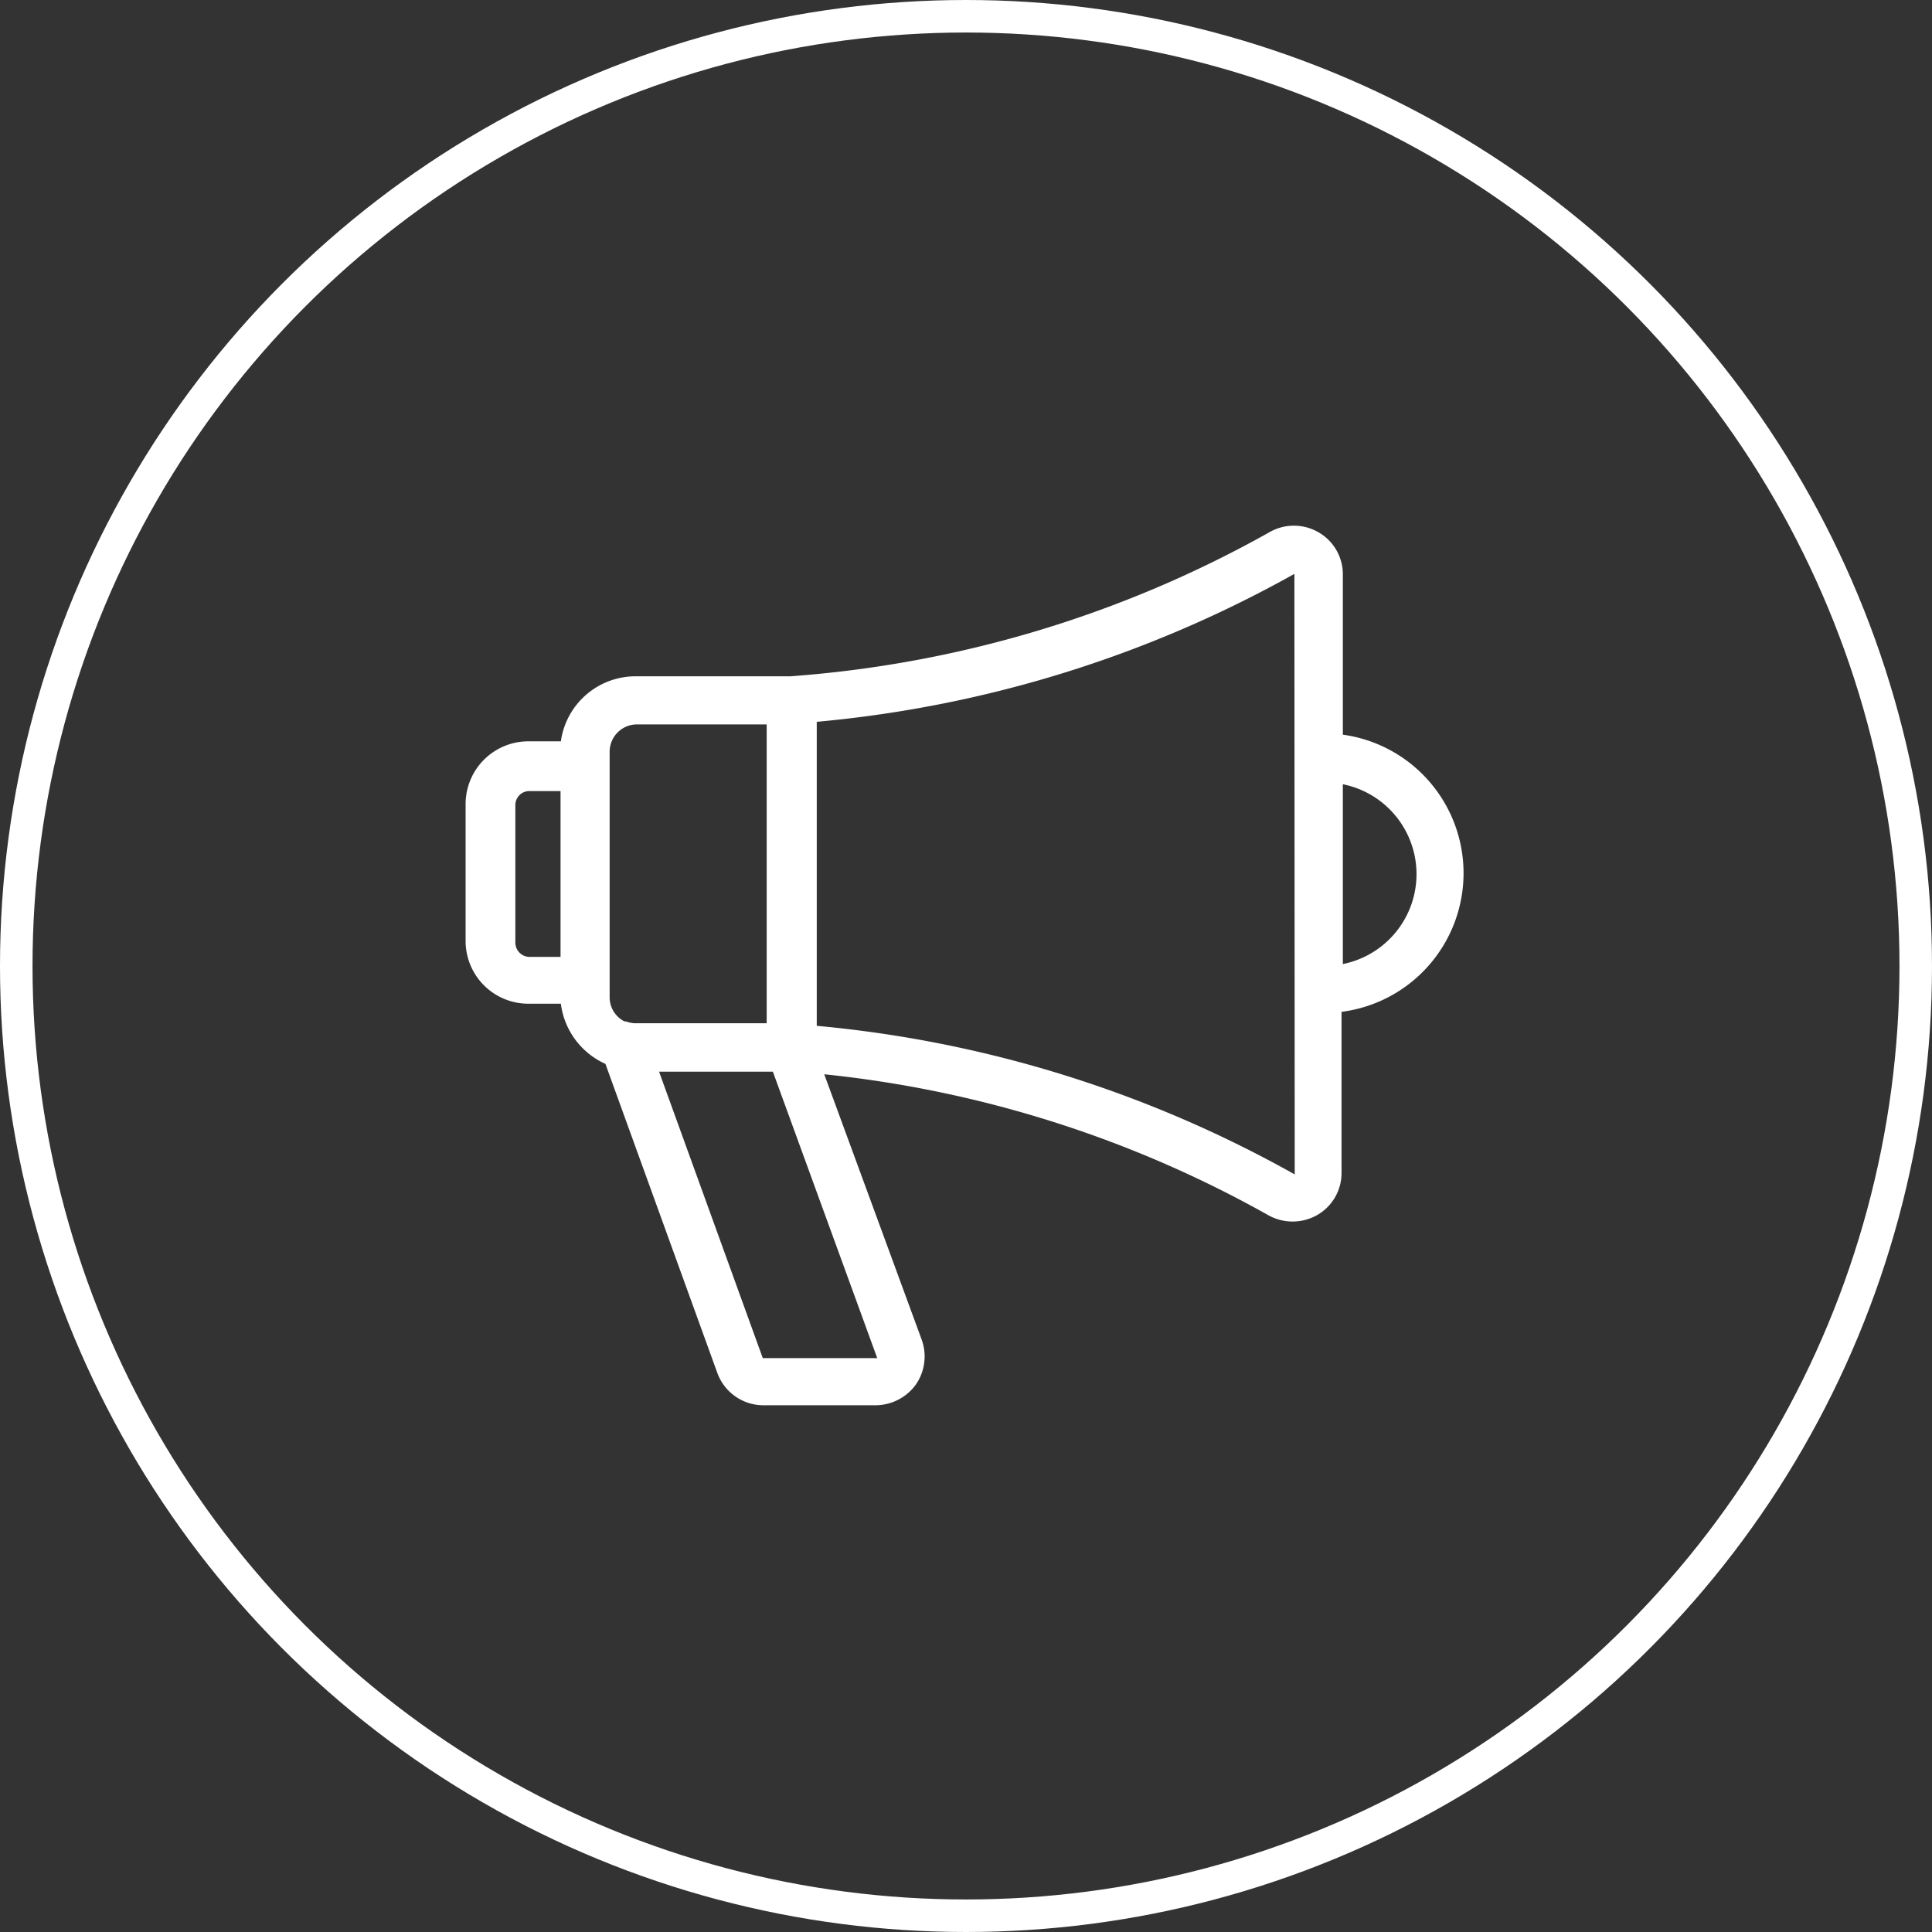
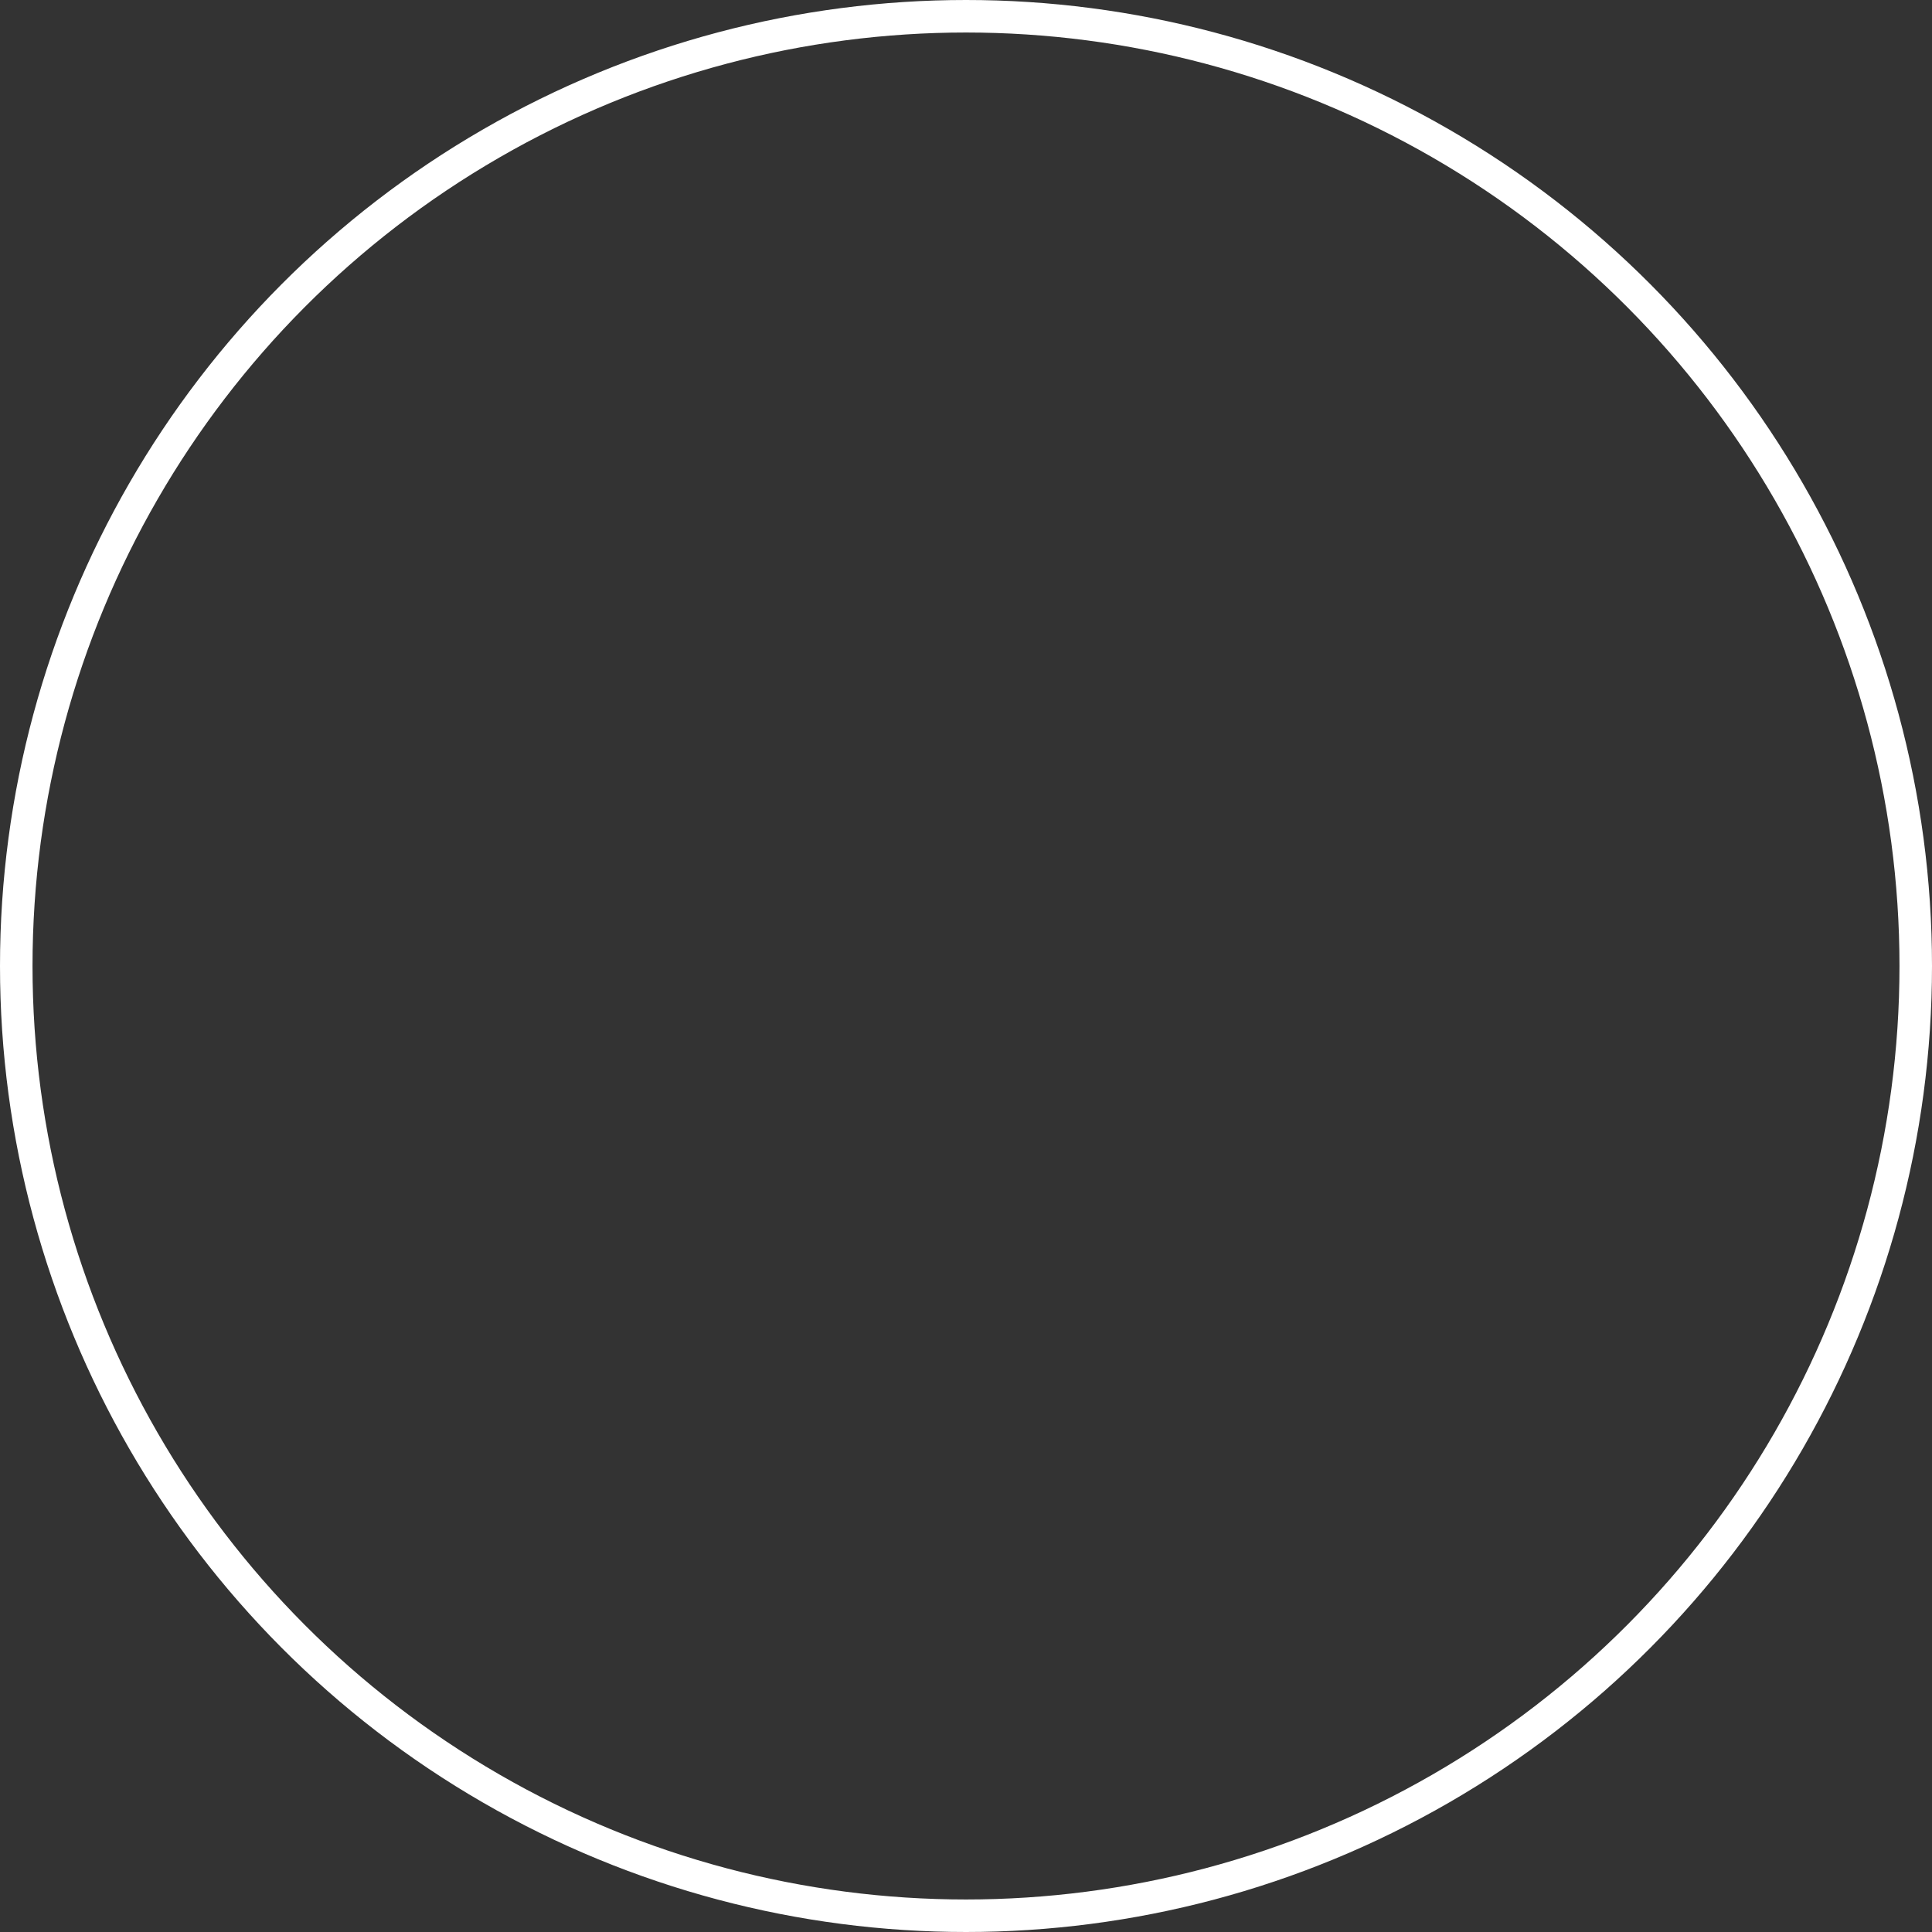
<svg xmlns="http://www.w3.org/2000/svg" id="Ebene_1" data-name="Ebene 1" viewBox="0 0 59.42 59.42">
  <rect x="0" y="0" width="59.42" height="59.42" fill="#333333" stroke="none" />
  <defs>
    <style>.cls-1{fill:none;stroke:#fff;stroke-miterlimit:10;}.cls-2{fill:#fff;}</style>
  </defs>
  <title>news</title>
  <circle class="cls-1" cx="29.71" cy="29.71" r="29.21" />
-   <path class="cls-2" d="M43.18,24.49V19.56a1.49,1.49,0,0,0-.75-1.31,1.51,1.51,0,0,0-1.51,0,35.34,35.34,0,0,1-14.73,4.43l-4.76,0a2.32,2.32,0,0,0-2.3,2h-1a1.93,1.93,0,0,0-1.93,1.92v4.23a1.93,1.93,0,0,0,1.93,1.92h1a2.35,2.35,0,0,0,1.37,1.85l3.44,9.5a1.51,1.51,0,0,0,1.42,1h3.45a1.54,1.54,0,0,0,1.24-.64,1.52,1.52,0,0,0,.18-1.37l-3-8.17a35.28,35.28,0,0,1,13.65,4.33,1.53,1.53,0,0,0,1.51,0,1.49,1.49,0,0,0,.75-1.3V33a4.3,4.3,0,0,0,0-8.53ZM19.12,31.31h-.95a.44.44,0,0,1-.44-.44V26.64a.43.43,0,0,1,.44-.43h.95Zm2,2a.83.83,0,0,1-.49-.76V25h0a.84.84,0,0,1,.83-.84h4v9.19H21.38A1,1,0,0,1,21.09,33.28Zm7.74,10.34s0,0,0,0H25.34l-3.19-8.81h3.5ZM41.7,38l0,0s0,0,0,0A36.9,36.9,0,0,0,27,33.43V24.08a36.9,36.9,0,0,0,14.69-4.55s0,0,0,0,0,0,0,0Zm1.48-6.44V26a2.82,2.82,0,0,1,0,5.53Z" transform="translate(-1.88 -1.88)" />
</svg>